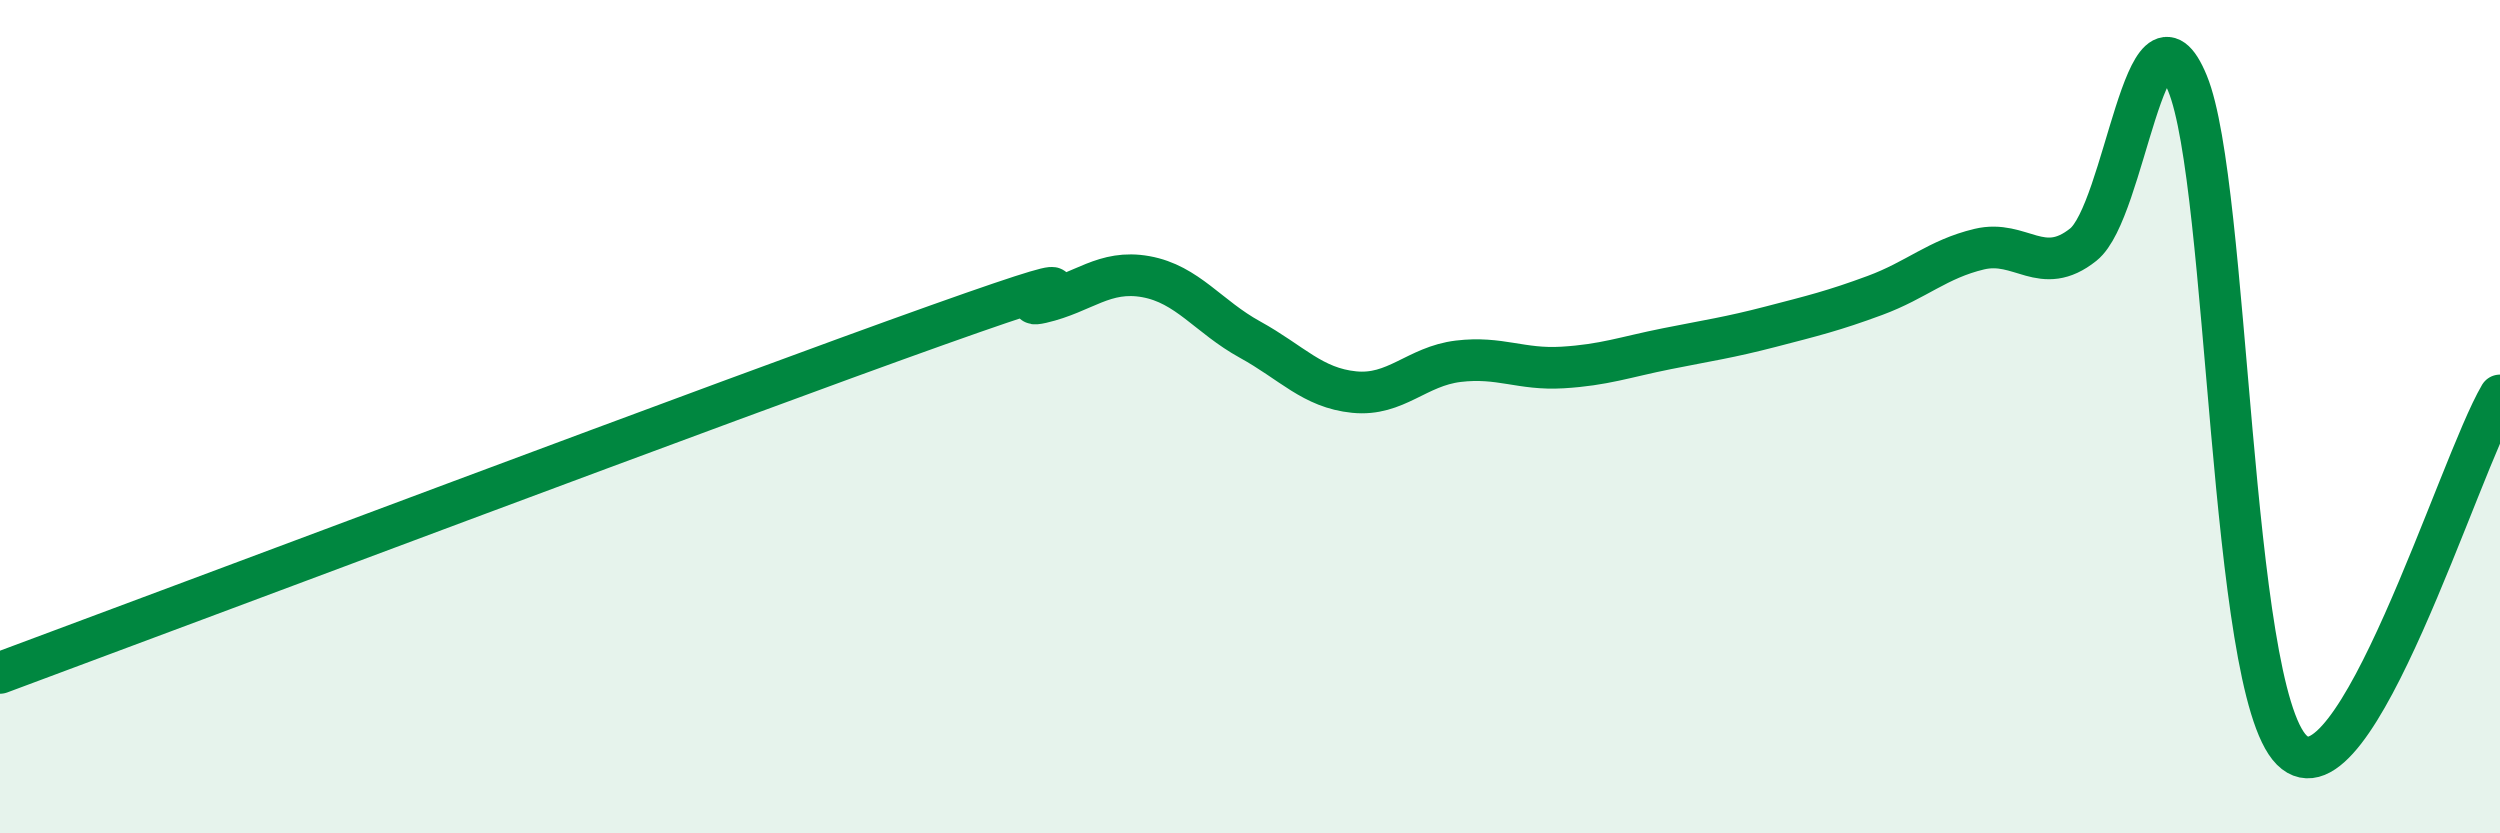
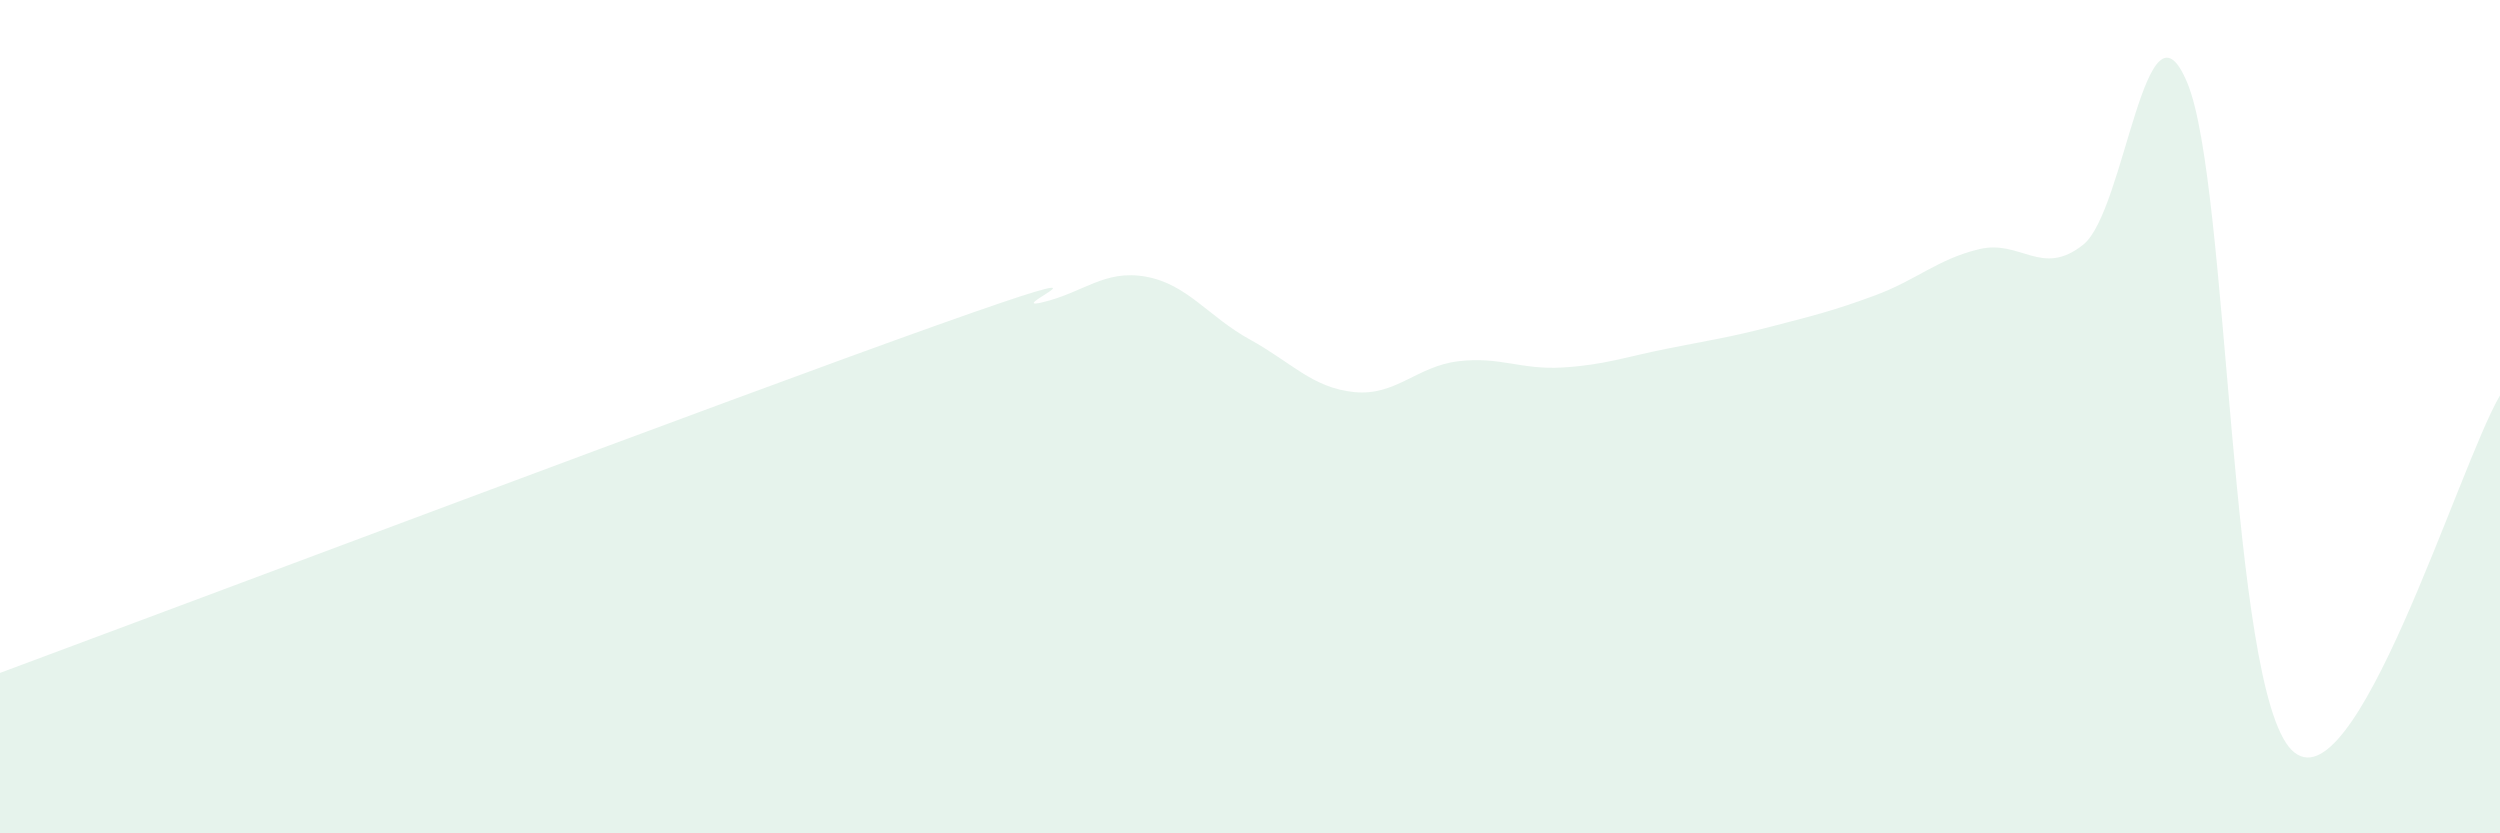
<svg xmlns="http://www.w3.org/2000/svg" width="60" height="20" viewBox="0 0 60 20">
  <path d="M 0,16.15 C 4.5,14.48 17.5,9.58 22.5,7.8 C 27.5,6.02 24,7.49 25,7.26 C 26,7.03 26.5,6.46 27.5,6.64 C 28.5,6.82 29,7.6 30,8.15 C 31,8.7 31.5,9.31 32.5,9.41 C 33.5,9.51 34,8.79 35,8.67 C 36,8.55 36.5,8.88 37.5,8.82 C 38.5,8.76 39,8.57 40,8.37 C 41,8.17 41.5,8.1 42.5,7.84 C 43.5,7.58 44,7.46 45,7.09 C 46,6.72 46.5,6.22 47.5,5.98 C 48.5,5.74 49,6.67 50,5.87 C 51,5.07 51.5,-0.43 52.5,2 C 53.5,4.43 53.5,16.5 55,18 C 56.5,19.5 59,11.19 60,9.49L60 20L0 20Z" fill="#008740" opacity="0.1" stroke-linecap="round" stroke-linejoin="round" />
-   <path d="M 0,16.15 C 4.5,14.48 17.5,9.58 22.5,7.8 C 27.5,6.02 24,7.49 25,7.26 C 26,7.03 26.5,6.46 27.5,6.64 C 28.5,6.82 29,7.6 30,8.15 C 31,8.7 31.5,9.31 32.5,9.41 C 33.5,9.51 34,8.79 35,8.67 C 36,8.55 36.5,8.88 37.5,8.82 C 38.5,8.76 39,8.57 40,8.37 C 41,8.17 41.5,8.1 42.5,7.84 C 43.5,7.58 44,7.46 45,7.09 C 46,6.72 46.5,6.22 47.5,5.98 C 48.5,5.74 49,6.67 50,5.87 C 51,5.07 51.5,-0.43 52.5,2 C 53.5,4.43 53.5,16.5 55,18 C 56.5,19.5 59,11.19 60,9.49" stroke="#008740" stroke-width="1" fill="none" stroke-linecap="round" stroke-linejoin="round" />
</svg>